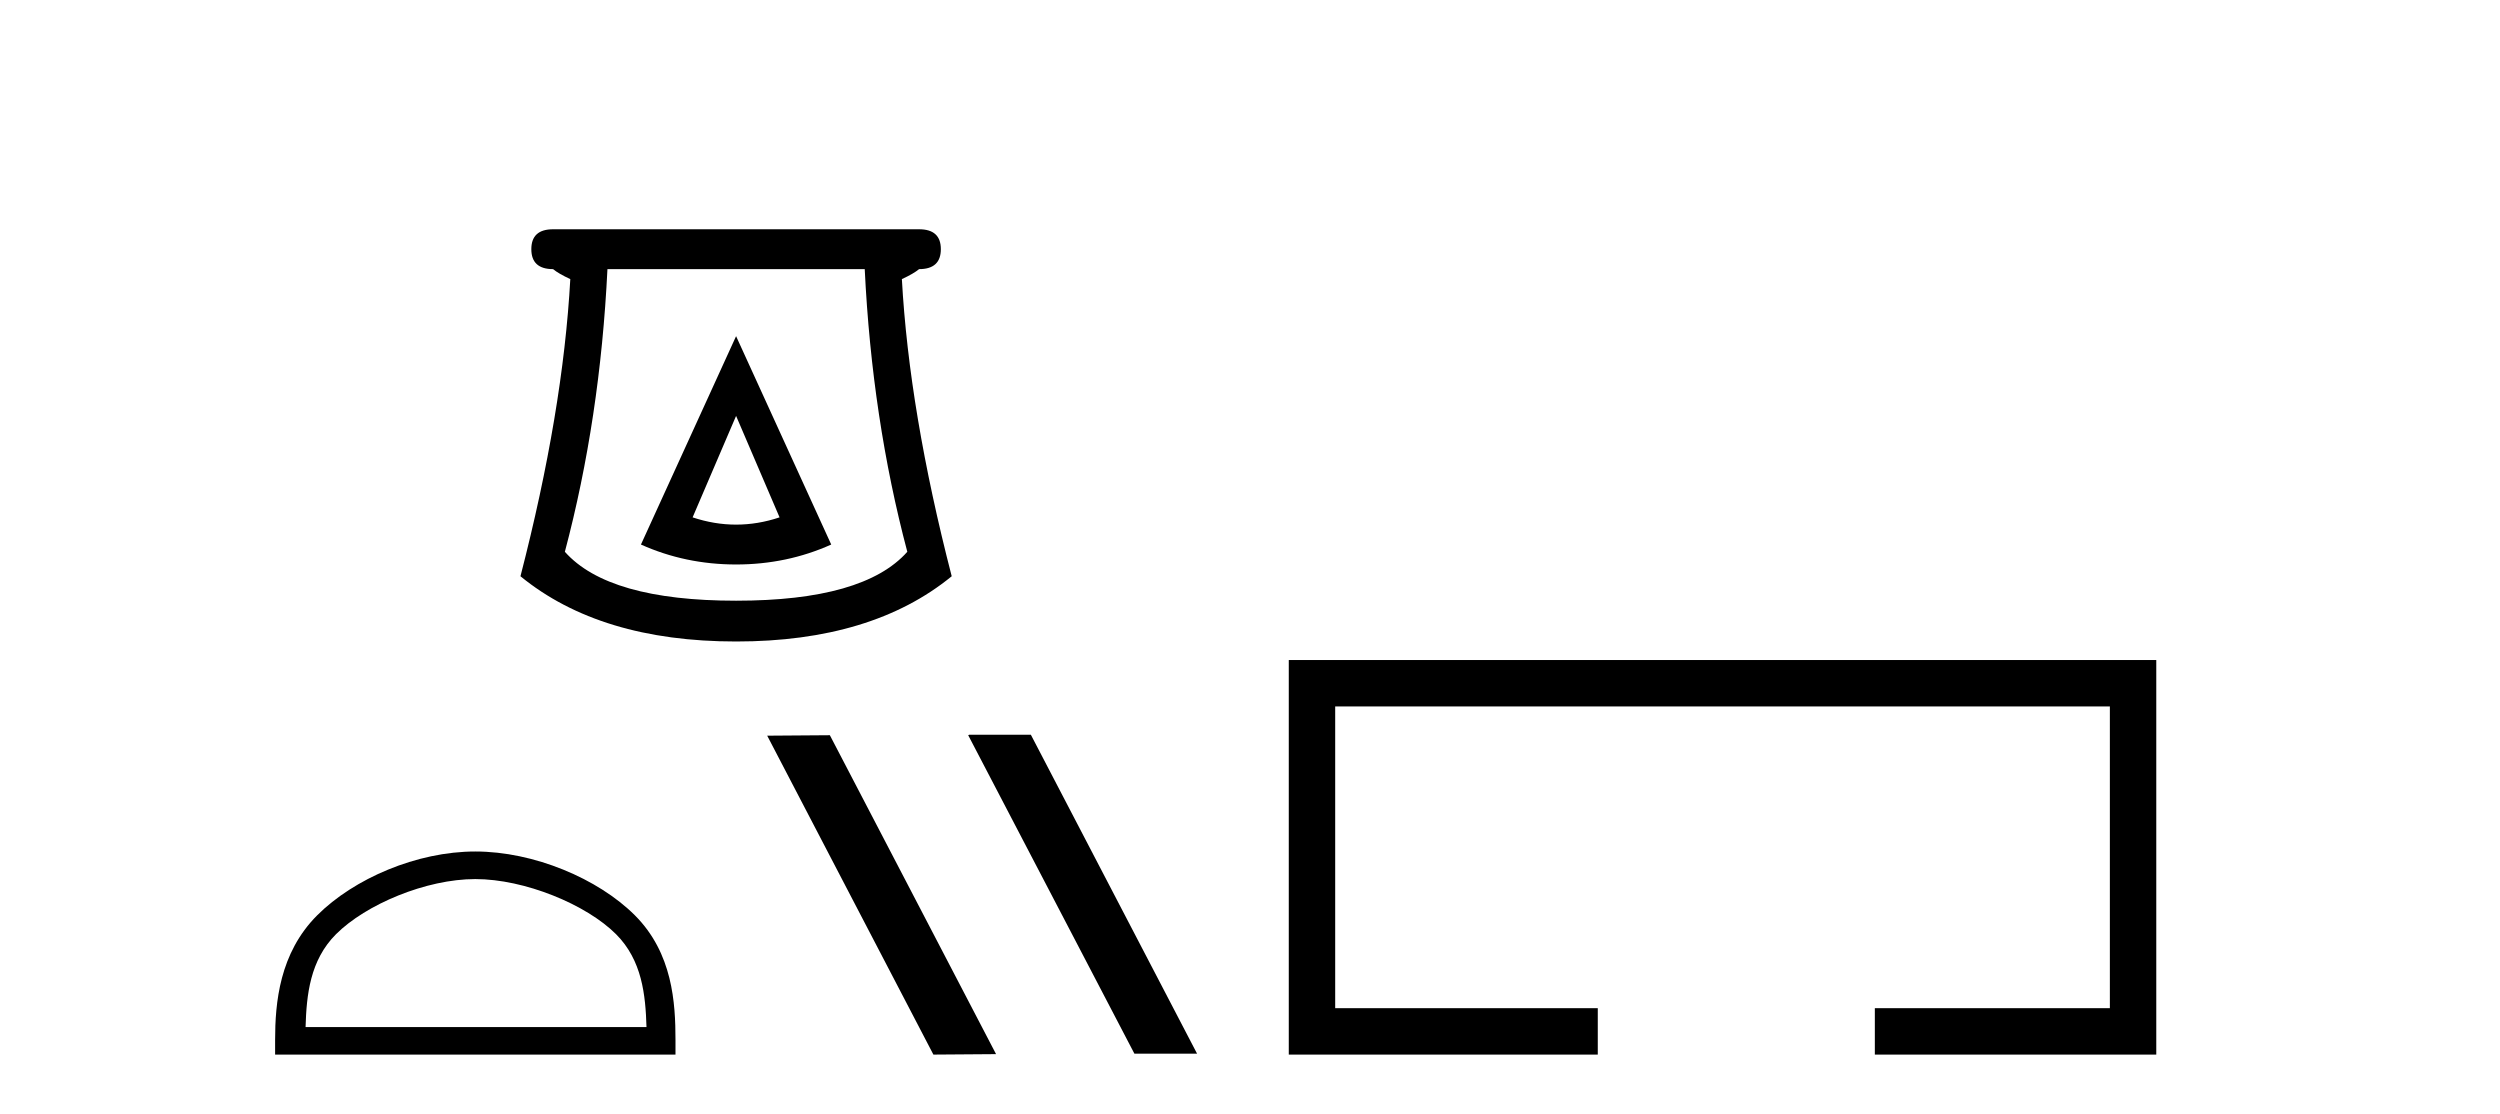
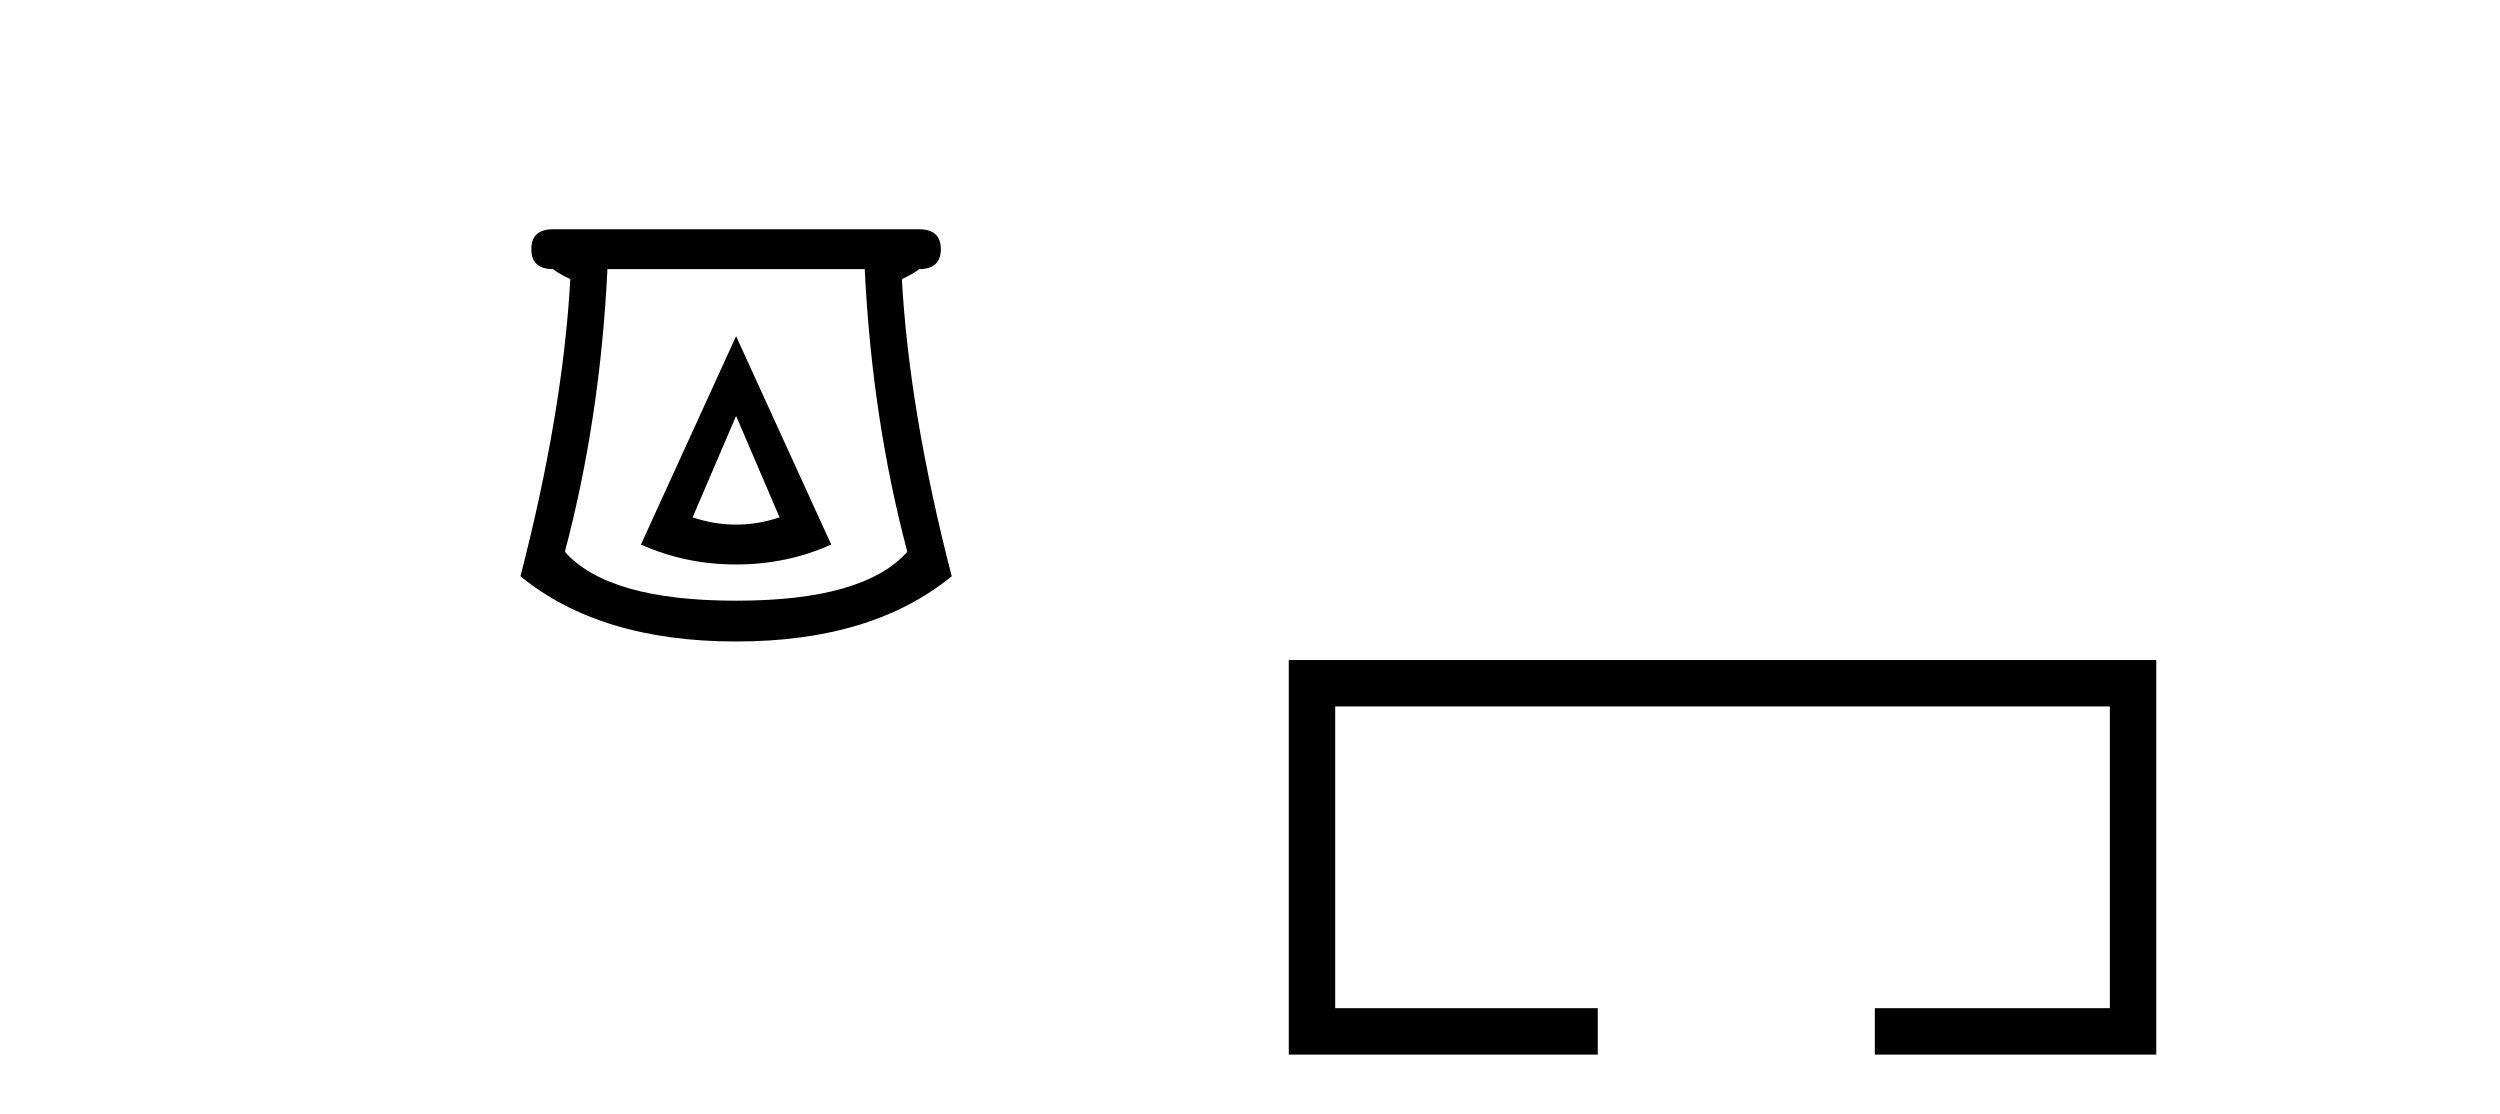
<svg xmlns="http://www.w3.org/2000/svg" width="92.0" height="41.0">
  <path d="M 27.088 15.305 L 28.688 19.039 Q 27.888 19.306 27.088 19.306 Q 26.288 19.306 25.488 19.039 L 27.088 15.305 ZM 27.088 12.371 L 23.587 20.039 Q 25.221 20.773 27.088 20.773 Q 28.955 20.773 30.589 20.039 L 27.088 12.371 ZM 31.822 9.904 Q 32.089 15.405 33.389 20.306 Q 31.789 22.106 27.088 22.106 Q 22.387 22.106 20.787 20.306 Q 22.087 15.405 22.354 9.904 ZM 20.353 8.437 Q 19.553 8.437 19.553 9.17 Q 19.553 9.904 20.353 9.904 Q 20.553 10.07 20.987 10.271 Q 20.72 15.138 19.153 21.206 Q 22.087 23.607 27.088 23.607 Q 32.089 23.607 35.023 21.206 Q 33.456 15.138 33.189 10.271 Q 33.623 10.07 33.823 9.904 Q 34.623 9.904 34.623 9.17 Q 34.623 8.437 33.823 8.437 Z" style="fill:#000000;stroke:none" />
-   <path d="M 17.491 32.35 C 19.304 32.35 21.572 33.281 22.67 34.378 C 23.63 35.339 23.755 36.612 23.791 37.795 L 11.245 37.795 C 11.28 36.612 11.406 35.339 12.366 34.378 C 13.464 33.281 15.679 32.35 17.491 32.35 ZM 17.491 31.335 C 15.341 31.335 13.028 32.329 11.672 33.684 C 10.282 35.075 10.124 36.906 10.124 38.275 L 10.124 38.809 L 24.858 38.809 L 24.858 38.275 C 24.858 36.906 24.754 35.075 23.364 33.684 C 22.008 32.329 19.641 31.335 17.491 31.335 Z" style="fill:#000000;stroke:none" />
-   <path d="M 35.664 27.039 L 35.63 27.056 L 41.746 38.775 L 44.052 38.775 L 37.936 27.039 ZM 30.539 27.056 L 28.233 27.073 L 34.349 38.809 L 36.655 38.792 L 30.539 27.056 Z" style="fill:#000000;stroke:none" />
  <path d="M 47.427 24.289 L 47.427 38.809 L 58.798 38.809 L 58.798 37.101 L 49.135 37.101 L 49.135 25.997 L 77.643 25.997 L 77.643 37.101 L 68.994 37.101 L 68.994 38.809 L 79.351 38.809 L 79.351 24.289 Z" style="fill:#000000;stroke:none" />
</svg>